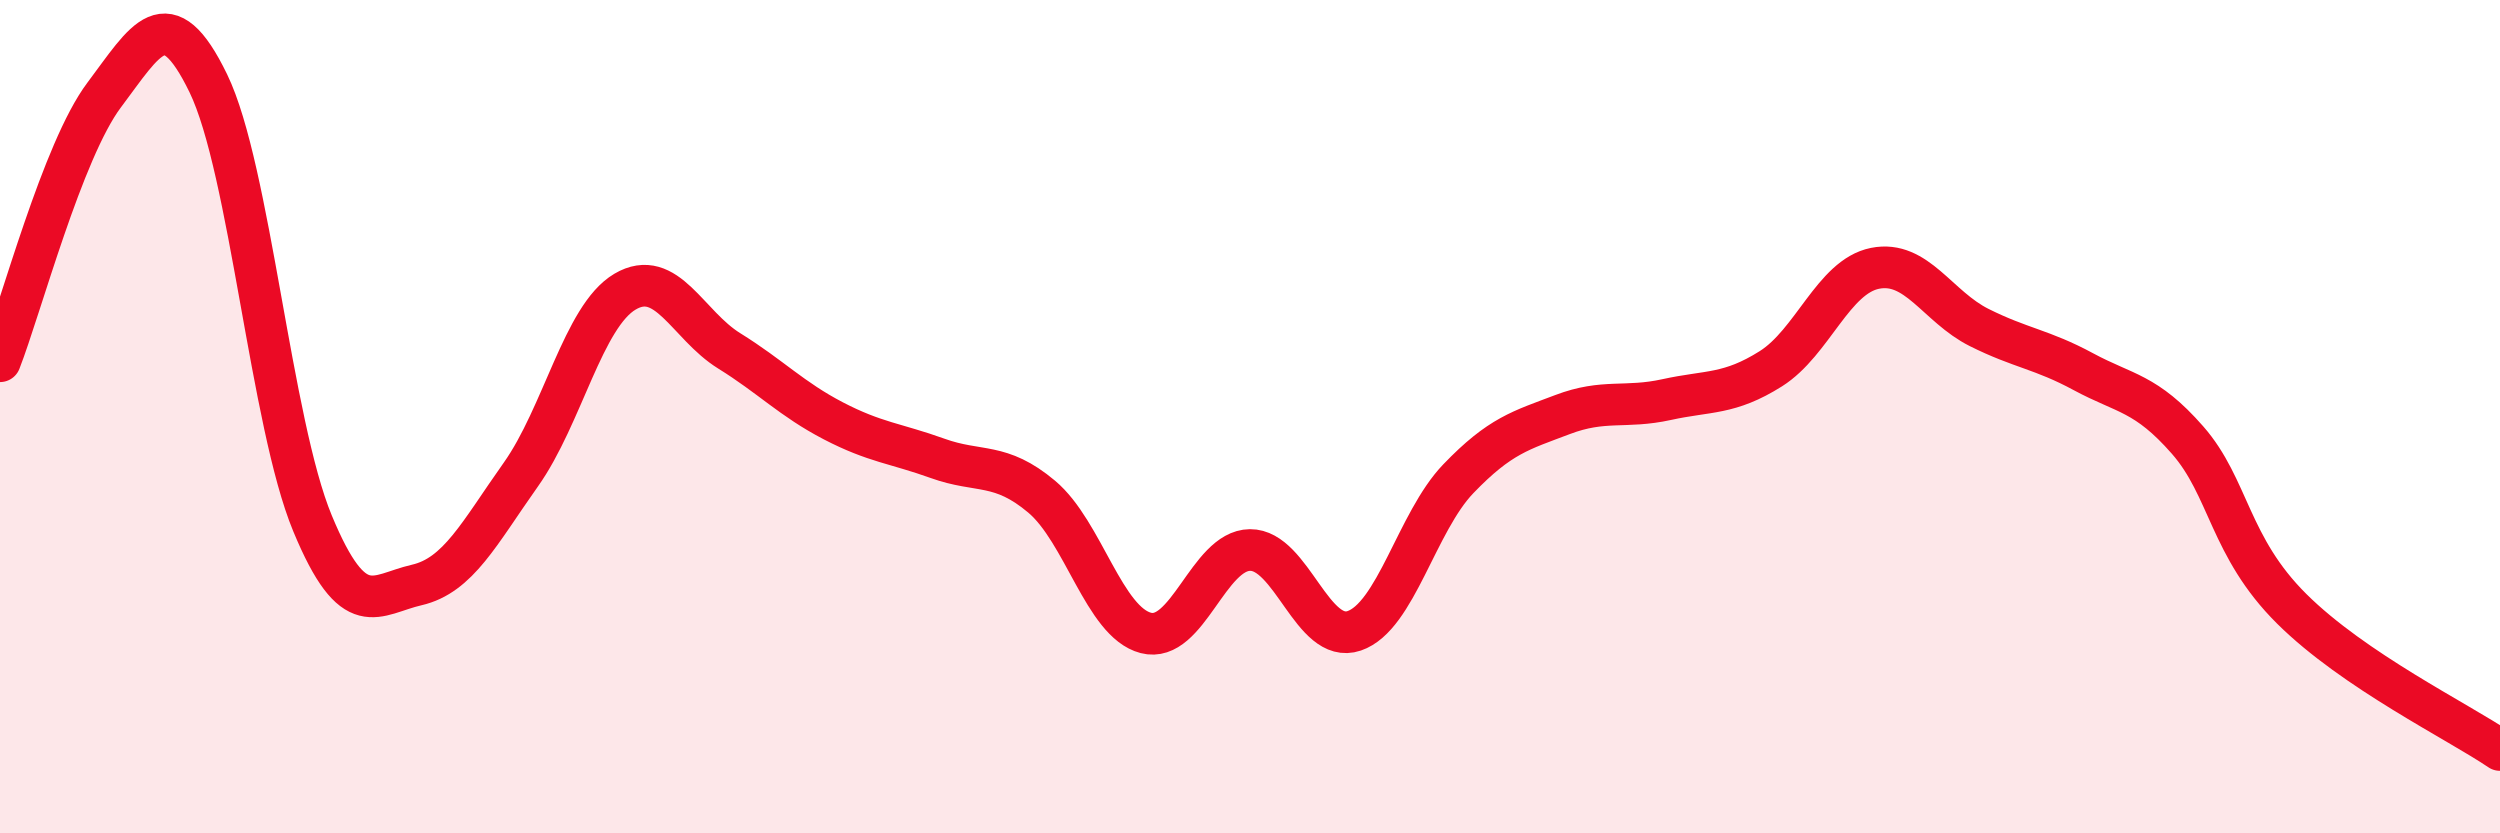
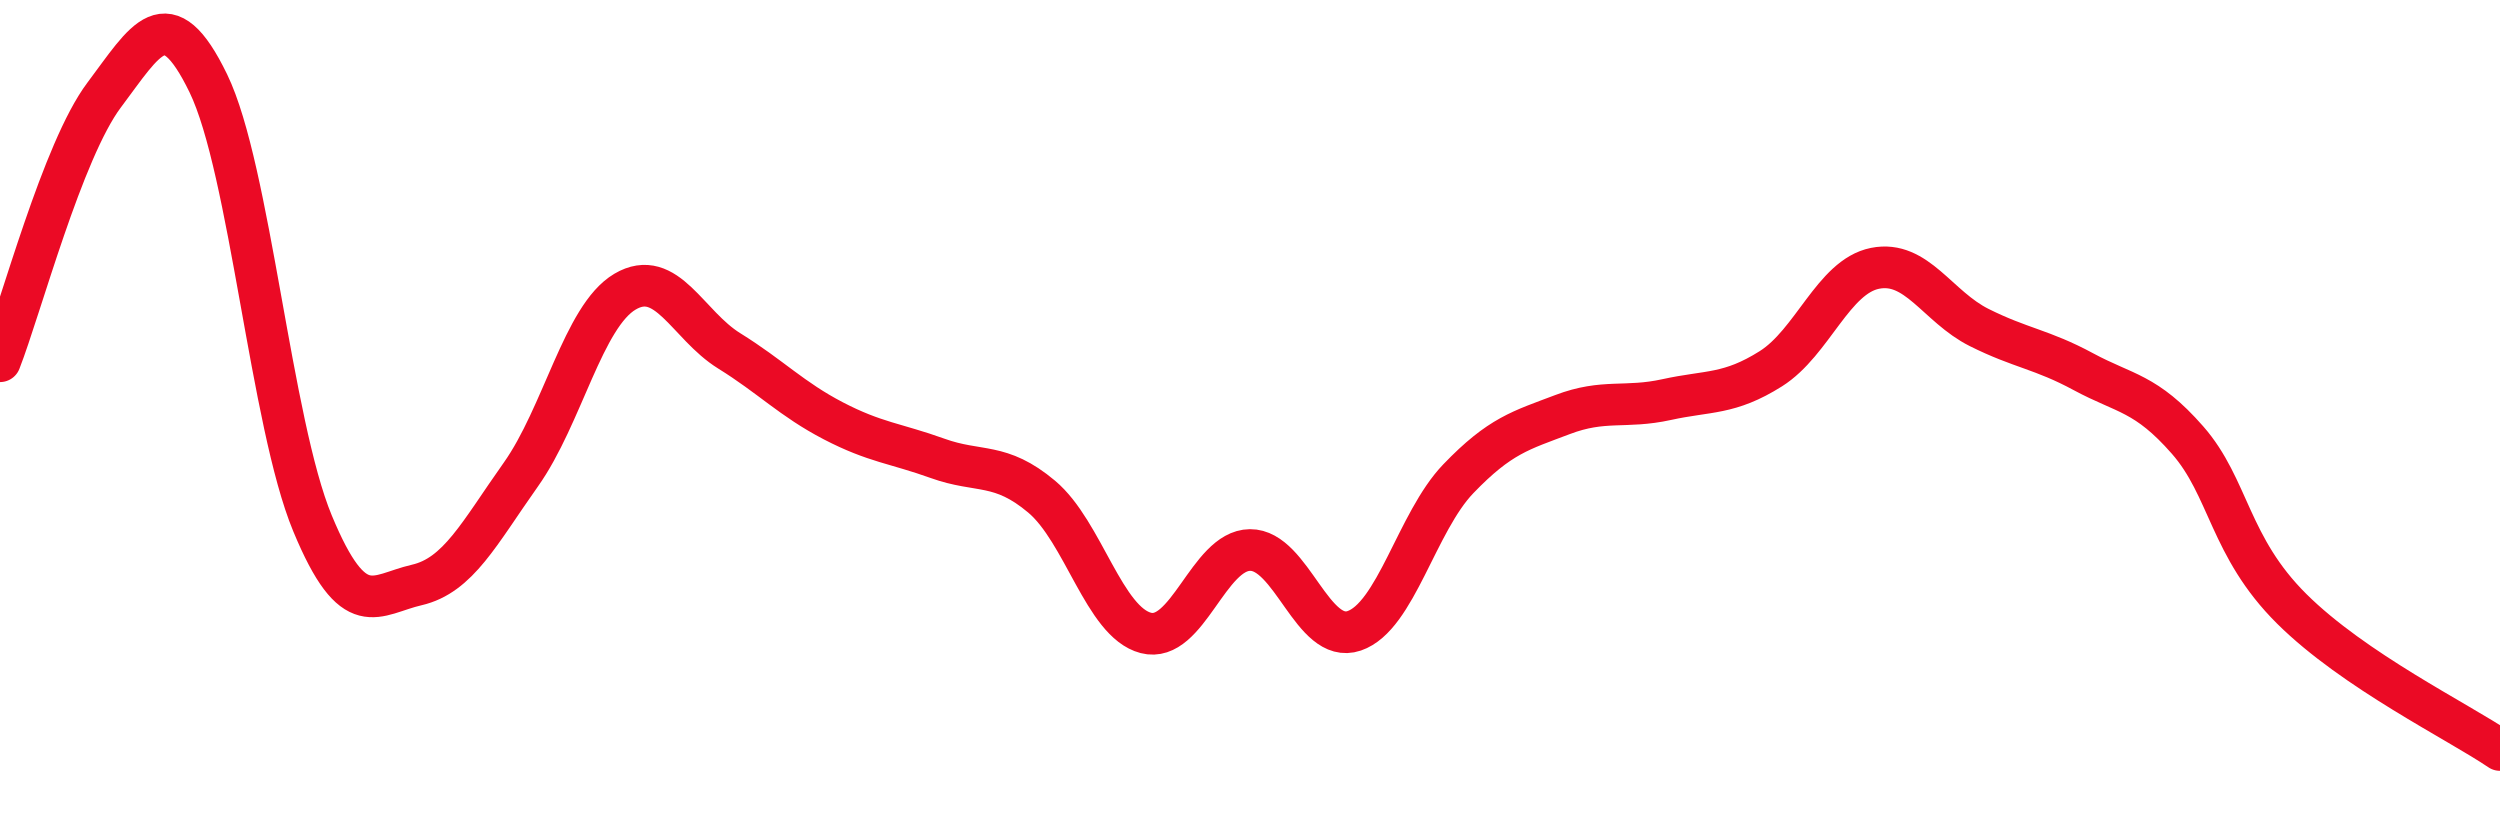
<svg xmlns="http://www.w3.org/2000/svg" width="60" height="20" viewBox="0 0 60 20">
-   <path d="M 0,8.67 C 0.5,7.39 1.5,3.61 2.5,2.28 C 3.5,0.95 4,-0.06 5,2 C 6,4.06 6.5,10.15 7.5,12.56 C 8.5,14.97 9,14.27 10,14.04 C 11,13.81 11.5,12.8 12.5,11.39 C 13.5,9.98 14,7.59 15,7 C 16,6.41 16.5,7.8 17.5,8.42 C 18.5,9.04 19,9.58 20,10.1 C 21,10.62 21.5,10.64 22.5,11 C 23.5,11.36 24,11.08 25,11.92 C 26,12.76 26.5,14.93 27.5,15.19 C 28.5,15.45 29,13.21 30,13.2 C 31,13.19 31.5,15.48 32.5,15.14 C 33.5,14.8 34,12.53 35,11.49 C 36,10.45 36.5,10.33 37.5,9.95 C 38.5,9.57 39,9.81 40,9.59 C 41,9.37 41.5,9.48 42.5,8.85 C 43.5,8.22 44,6.64 45,6.44 C 46,6.24 46.5,7.36 47.5,7.86 C 48.5,8.36 49,8.38 50,8.92 C 51,9.46 51.5,9.42 52.5,10.56 C 53.5,11.7 53.5,13.12 55,14.61 C 56.5,16.1 59,17.32 60,18L60 20L0 20Z" fill="#EB0A25" opacity="0.1" stroke-linecap="round" stroke-linejoin="round" />
  <path d="M 0,8.67 C 0.5,7.39 1.5,3.61 2.5,2.28 C 3.5,0.95 4,-0.06 5,2 C 6,4.06 6.5,10.15 7.5,12.56 C 8.5,14.97 9,14.27 10,14.04 C 11,13.81 11.5,12.8 12.5,11.39 C 13.5,9.98 14,7.59 15,7 C 16,6.41 16.5,7.8 17.5,8.42 C 18.5,9.04 19,9.58 20,10.1 C 21,10.62 21.5,10.64 22.5,11 C 23.5,11.36 24,11.08 25,11.92 C 26,12.76 26.5,14.93 27.5,15.19 C 28.5,15.45 29,13.21 30,13.2 C 31,13.19 31.5,15.48 32.5,15.14 C 33.5,14.8 34,12.53 35,11.49 C 36,10.45 36.5,10.33 37.5,9.95 C 38.5,9.57 39,9.81 40,9.59 C 41,9.37 41.5,9.48 42.5,8.85 C 43.5,8.22 44,6.64 45,6.44 C 46,6.24 46.5,7.36 47.5,7.86 C 48.5,8.36 49,8.38 50,8.92 C 51,9.46 51.5,9.42 52.5,10.56 C 53.5,11.7 53.5,13.12 55,14.61 C 56.5,16.1 59,17.32 60,18" stroke="#EB0A25" stroke-width="1" fill="none" stroke-linecap="round" stroke-linejoin="round" />
</svg>